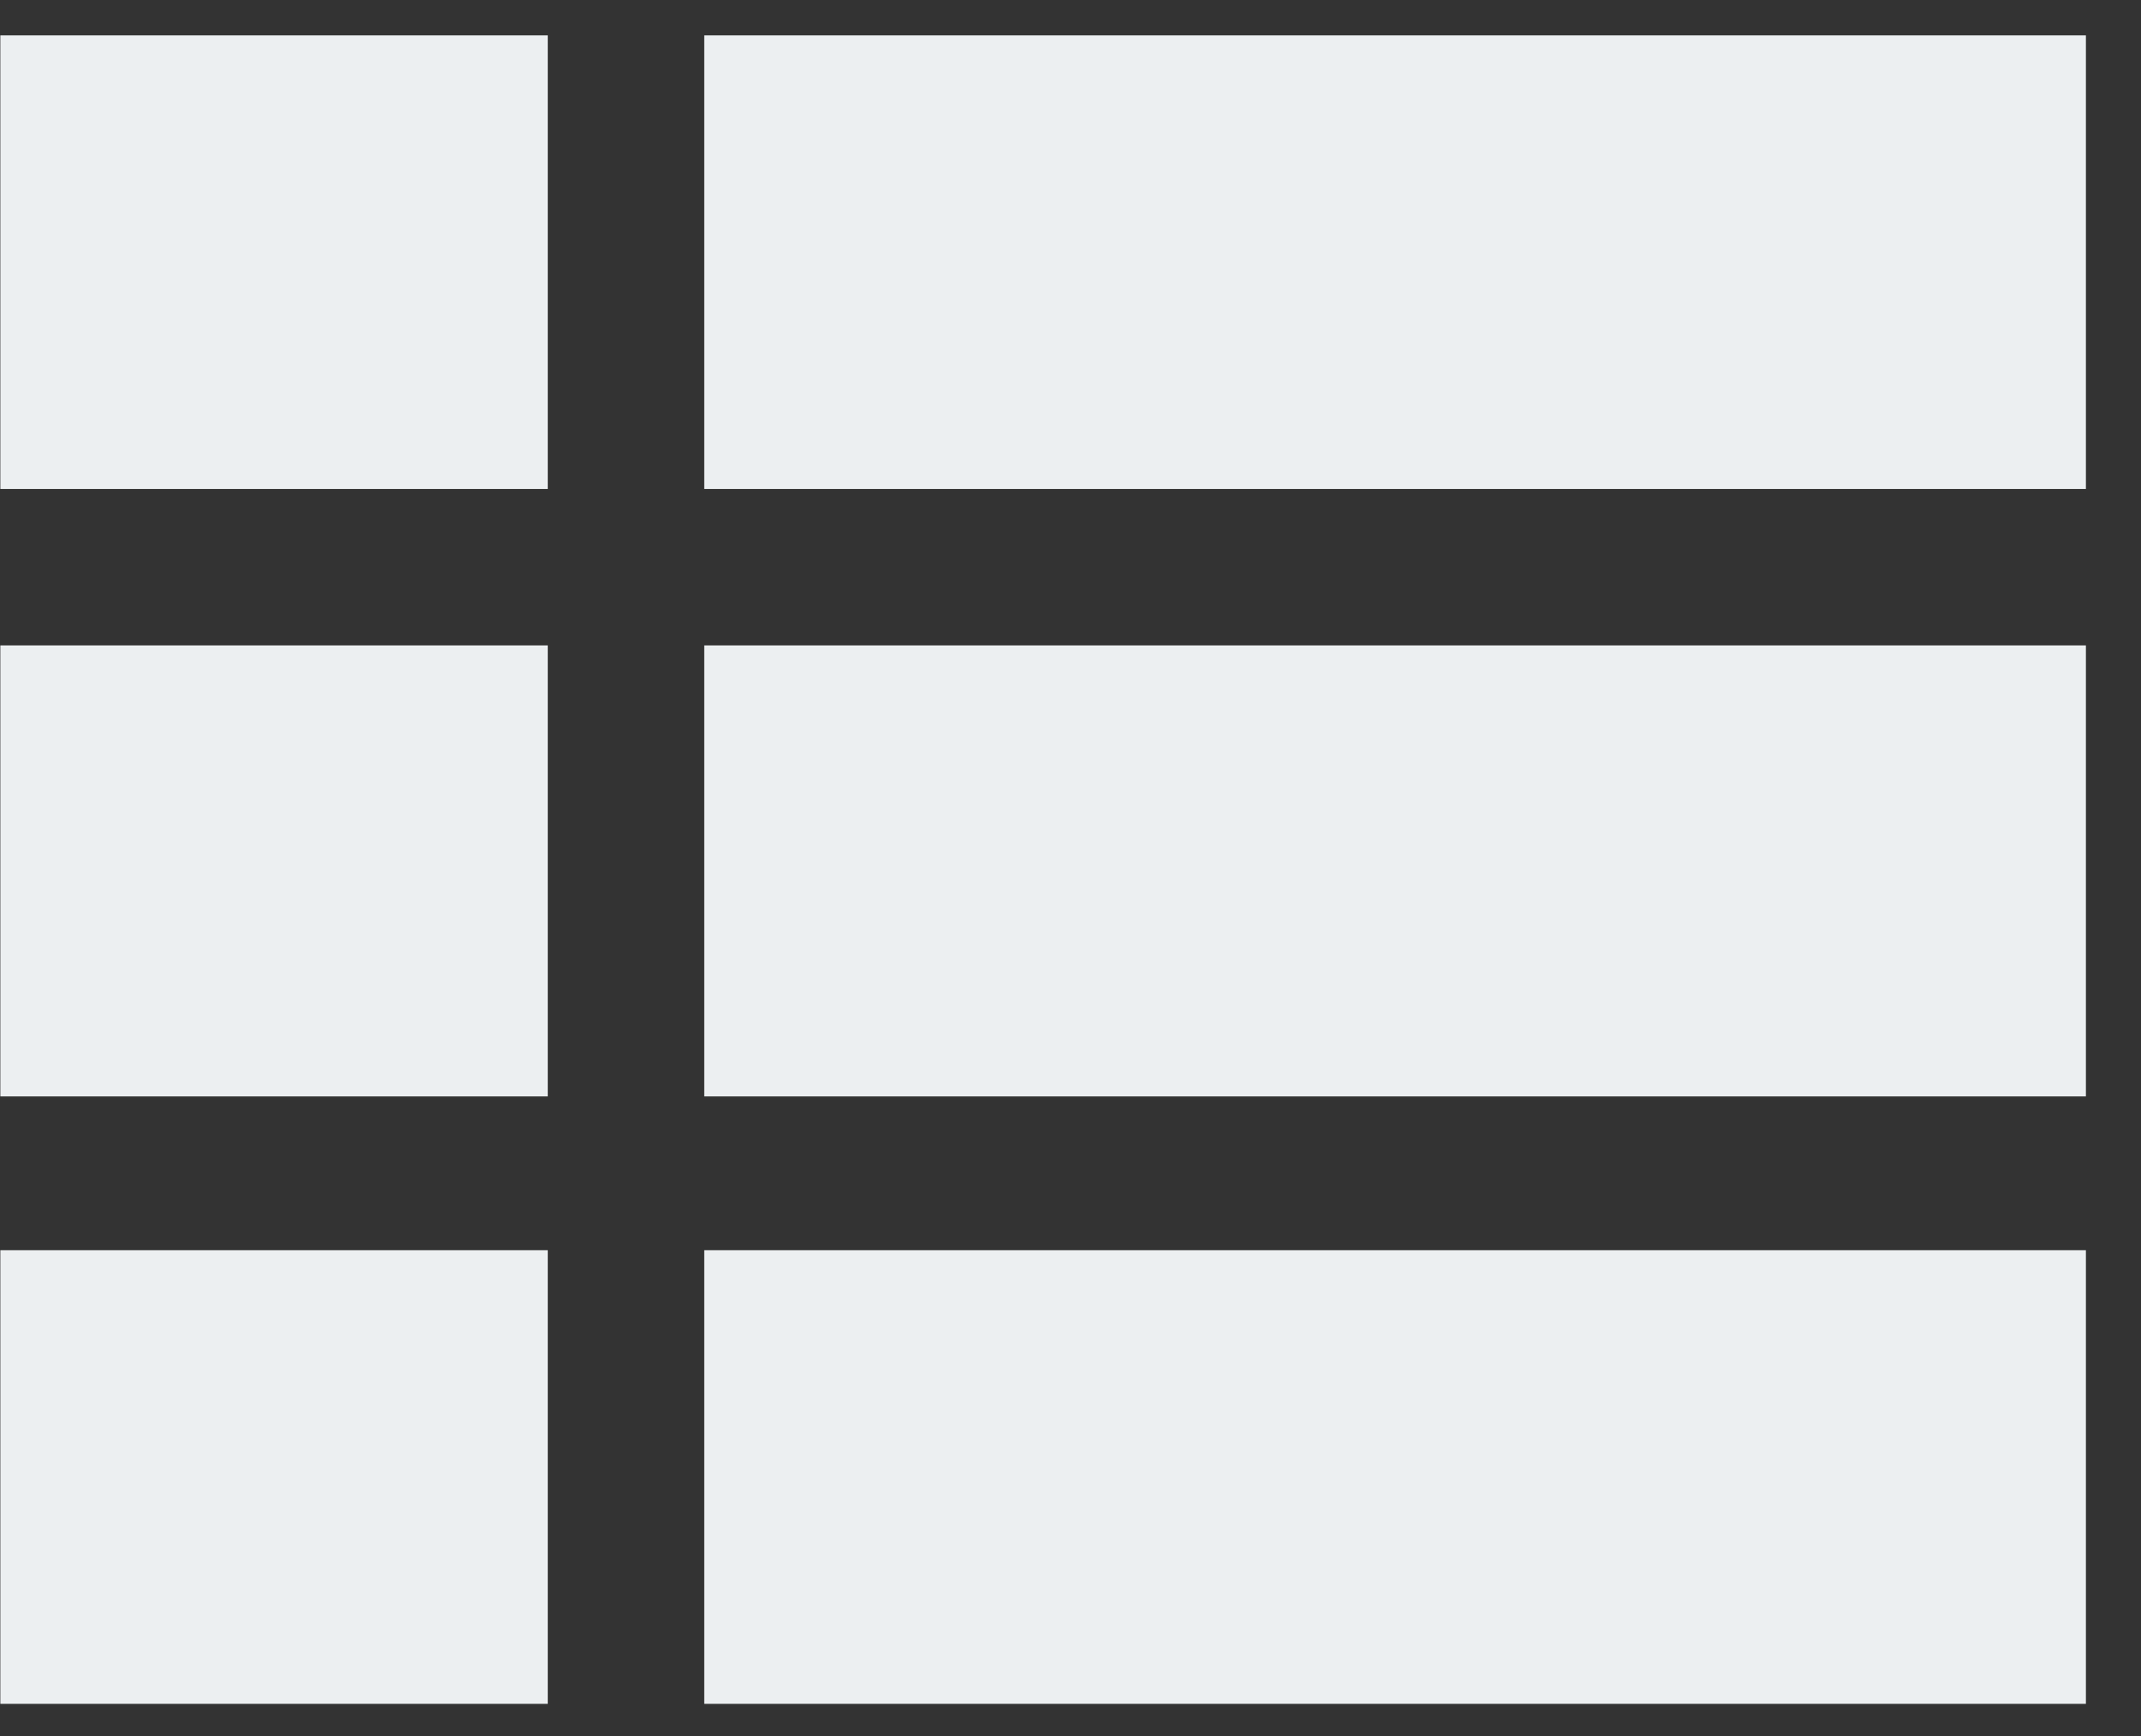
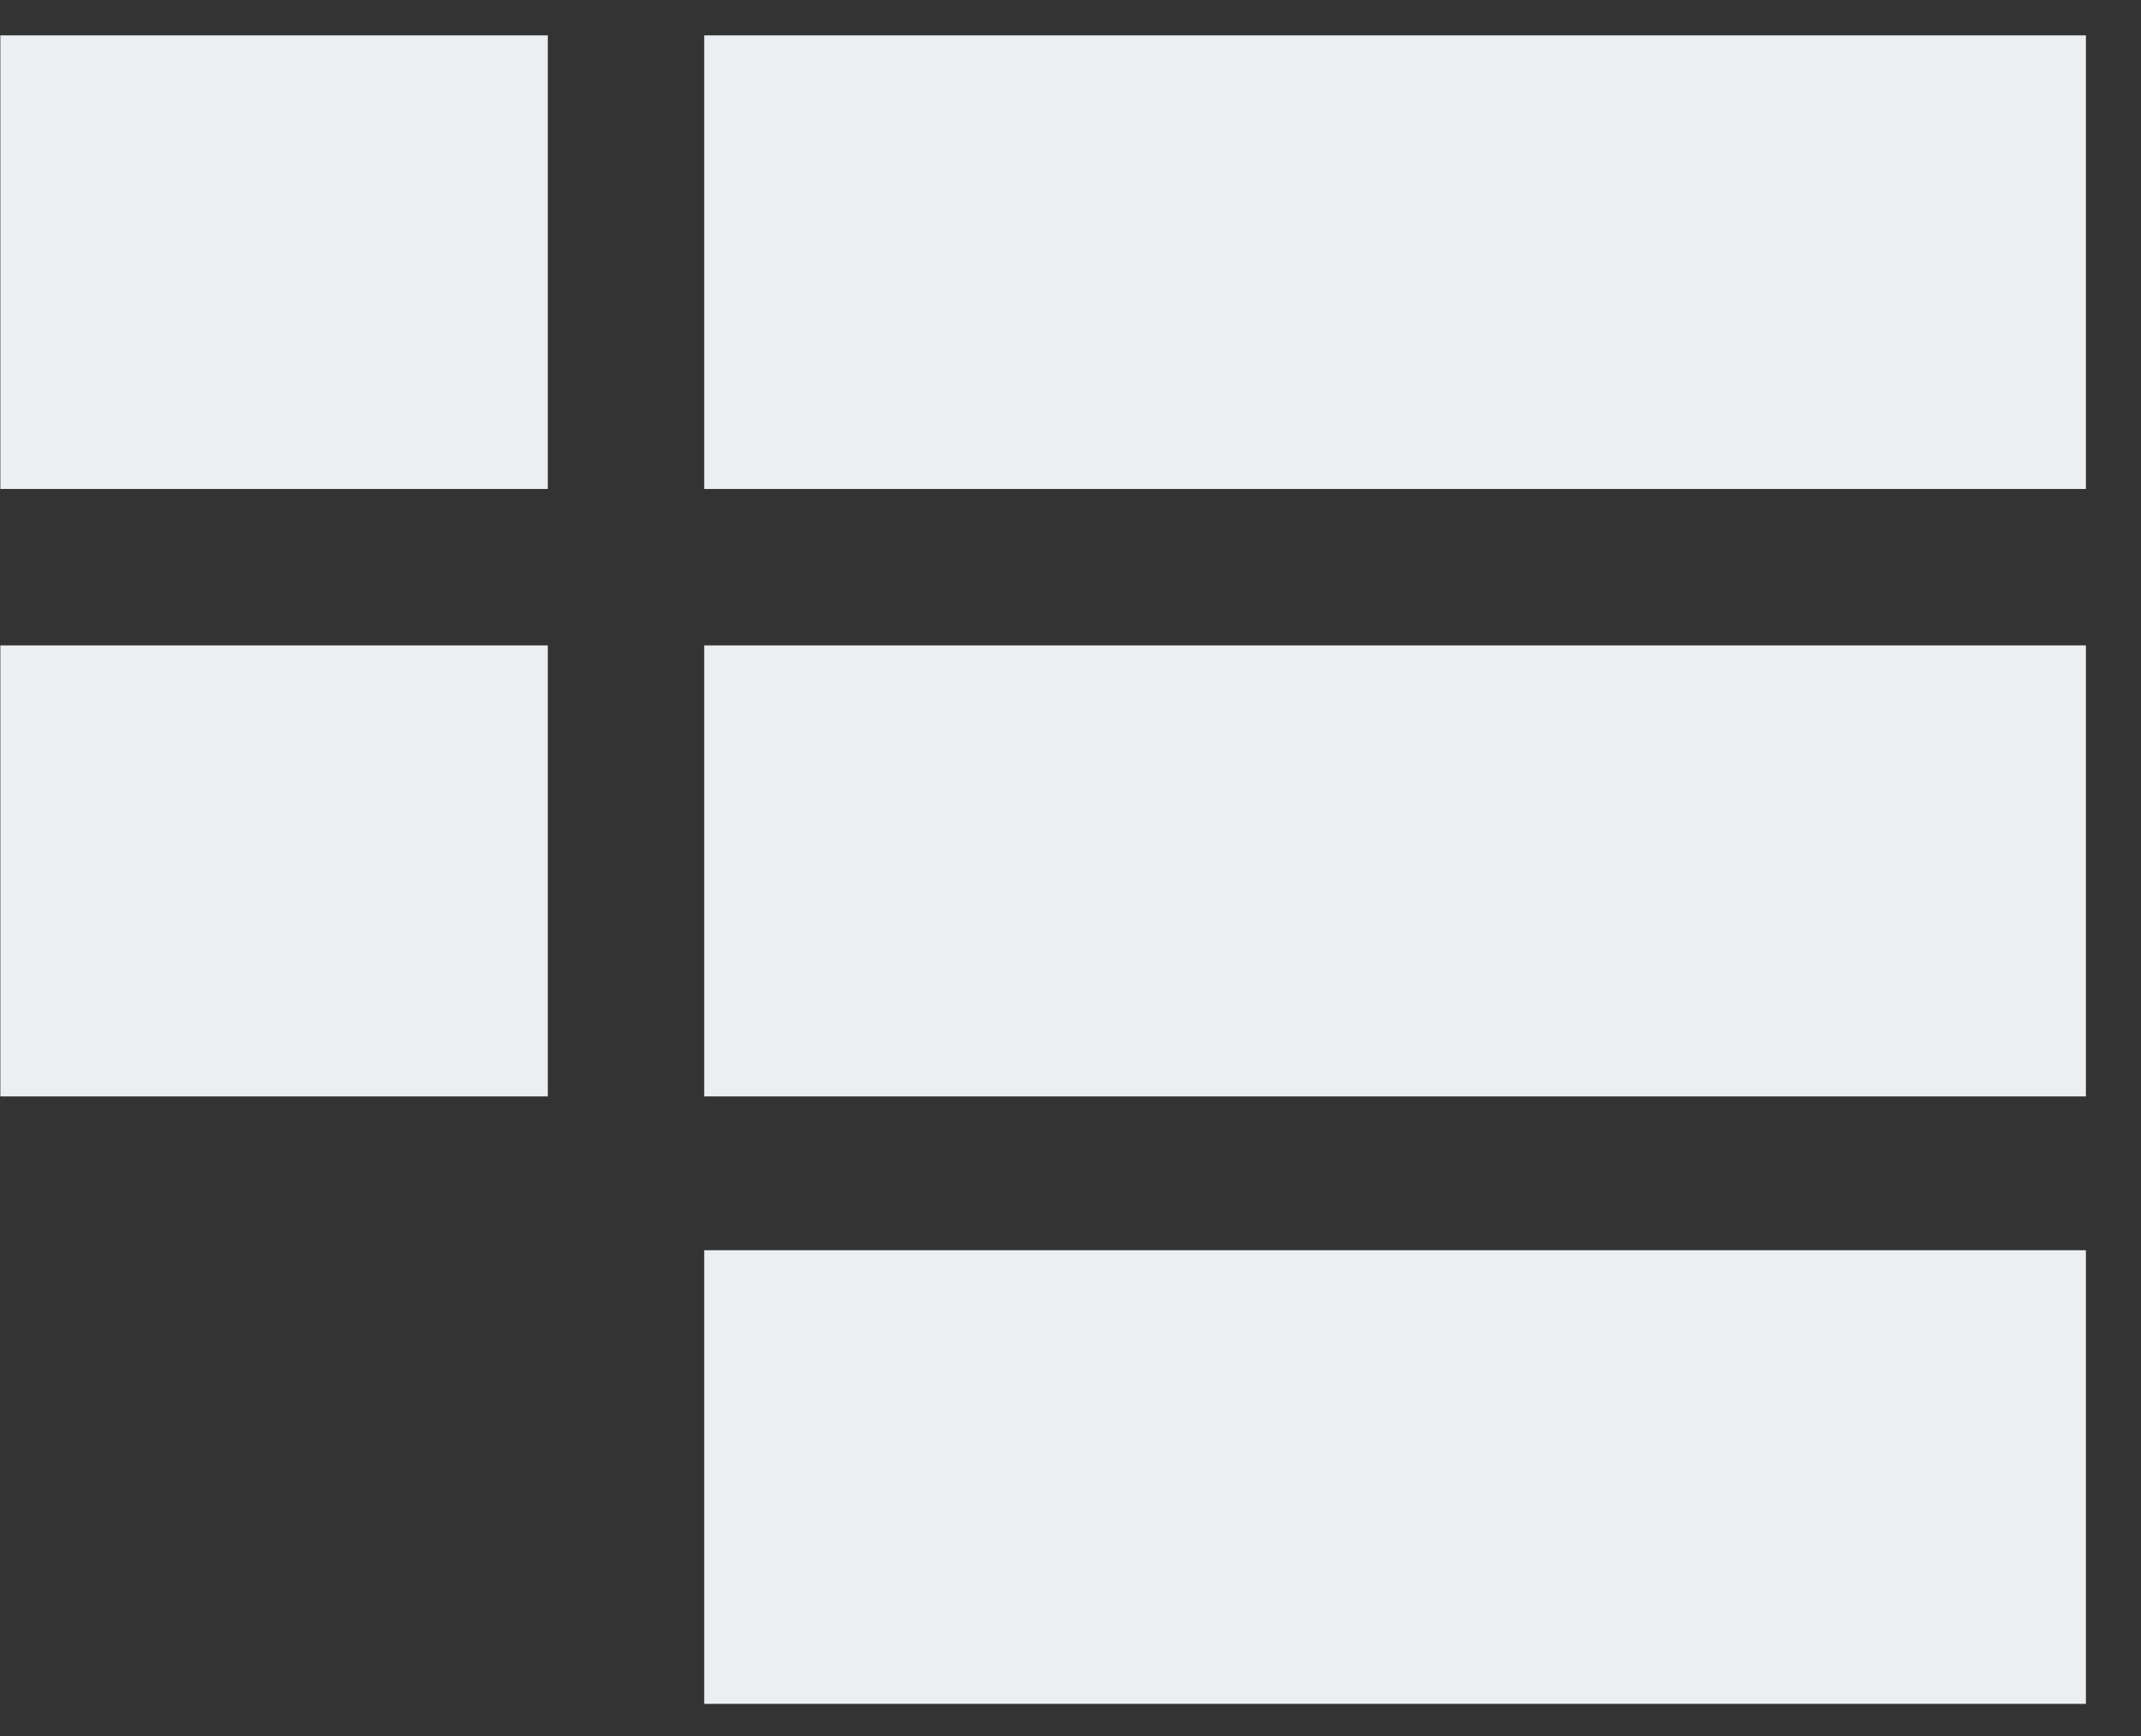
<svg xmlns="http://www.w3.org/2000/svg" width="37" height="30" viewBox="0 0 37 30" fill="none">
  <rect x="0" y="0" width="37" height="30" fill="#333333" stroke="none" />
-   <path d="M12.17 29.444H36.048V21.605H12.17V29.444ZM0.006 8.45H9.467V0.611H0.006V8.45ZM0.006 18.947H9.467V11.153H0.006V18.947ZM0.006 29.444H9.467V21.605H0.006V29.444ZM12.17 18.947H36.048V11.153H12.17V18.947ZM12.17 8.45H36.048V0.611H12.17V8.45Z" fill="#ECEFF1" />
+   <path d="M12.17 29.444H36.048V21.605H12.17V29.444ZM0.006 8.45H9.467V0.611H0.006V8.45ZM0.006 18.947H9.467V11.153H0.006V18.947ZM0.006 29.444H9.467V21.605V29.444ZM12.17 18.947H36.048V11.153H12.17V18.947ZM12.17 8.45H36.048V0.611H12.17V8.45Z" fill="#ECEFF1" />
</svg>